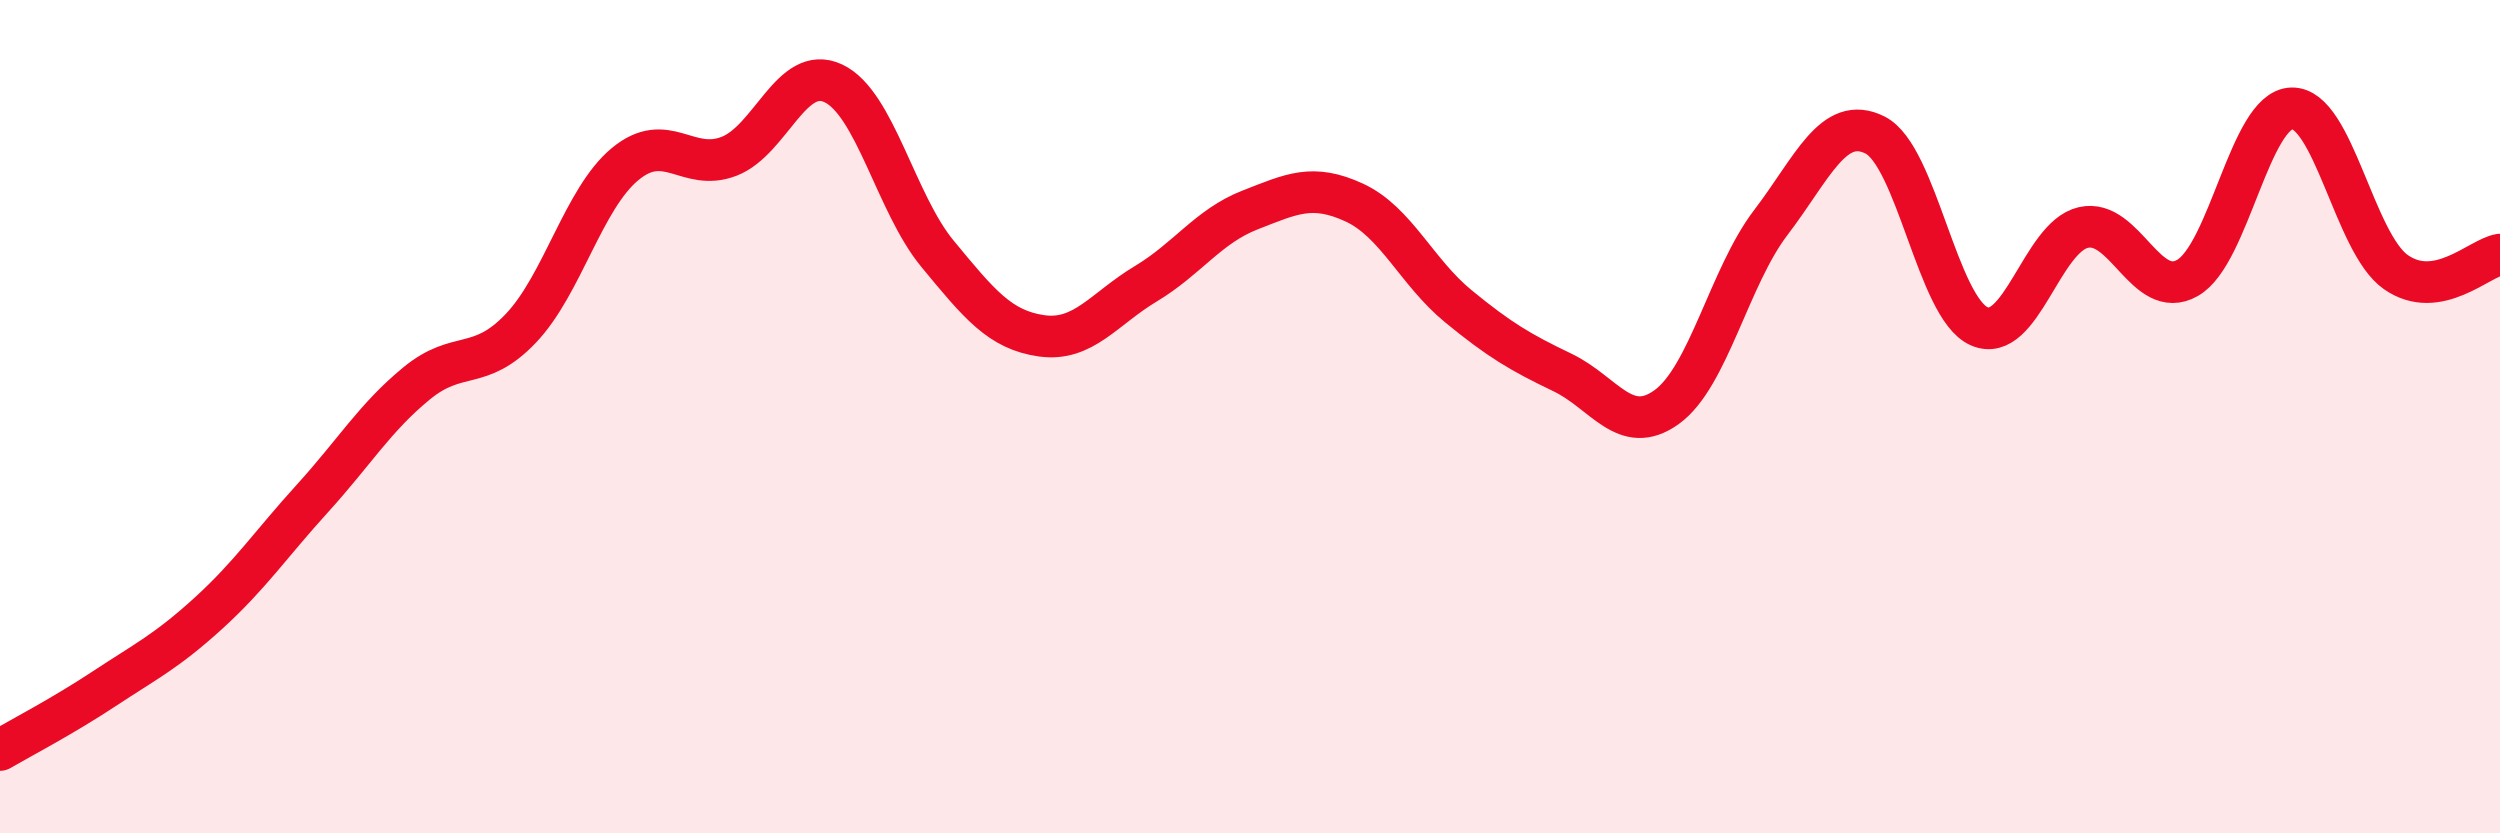
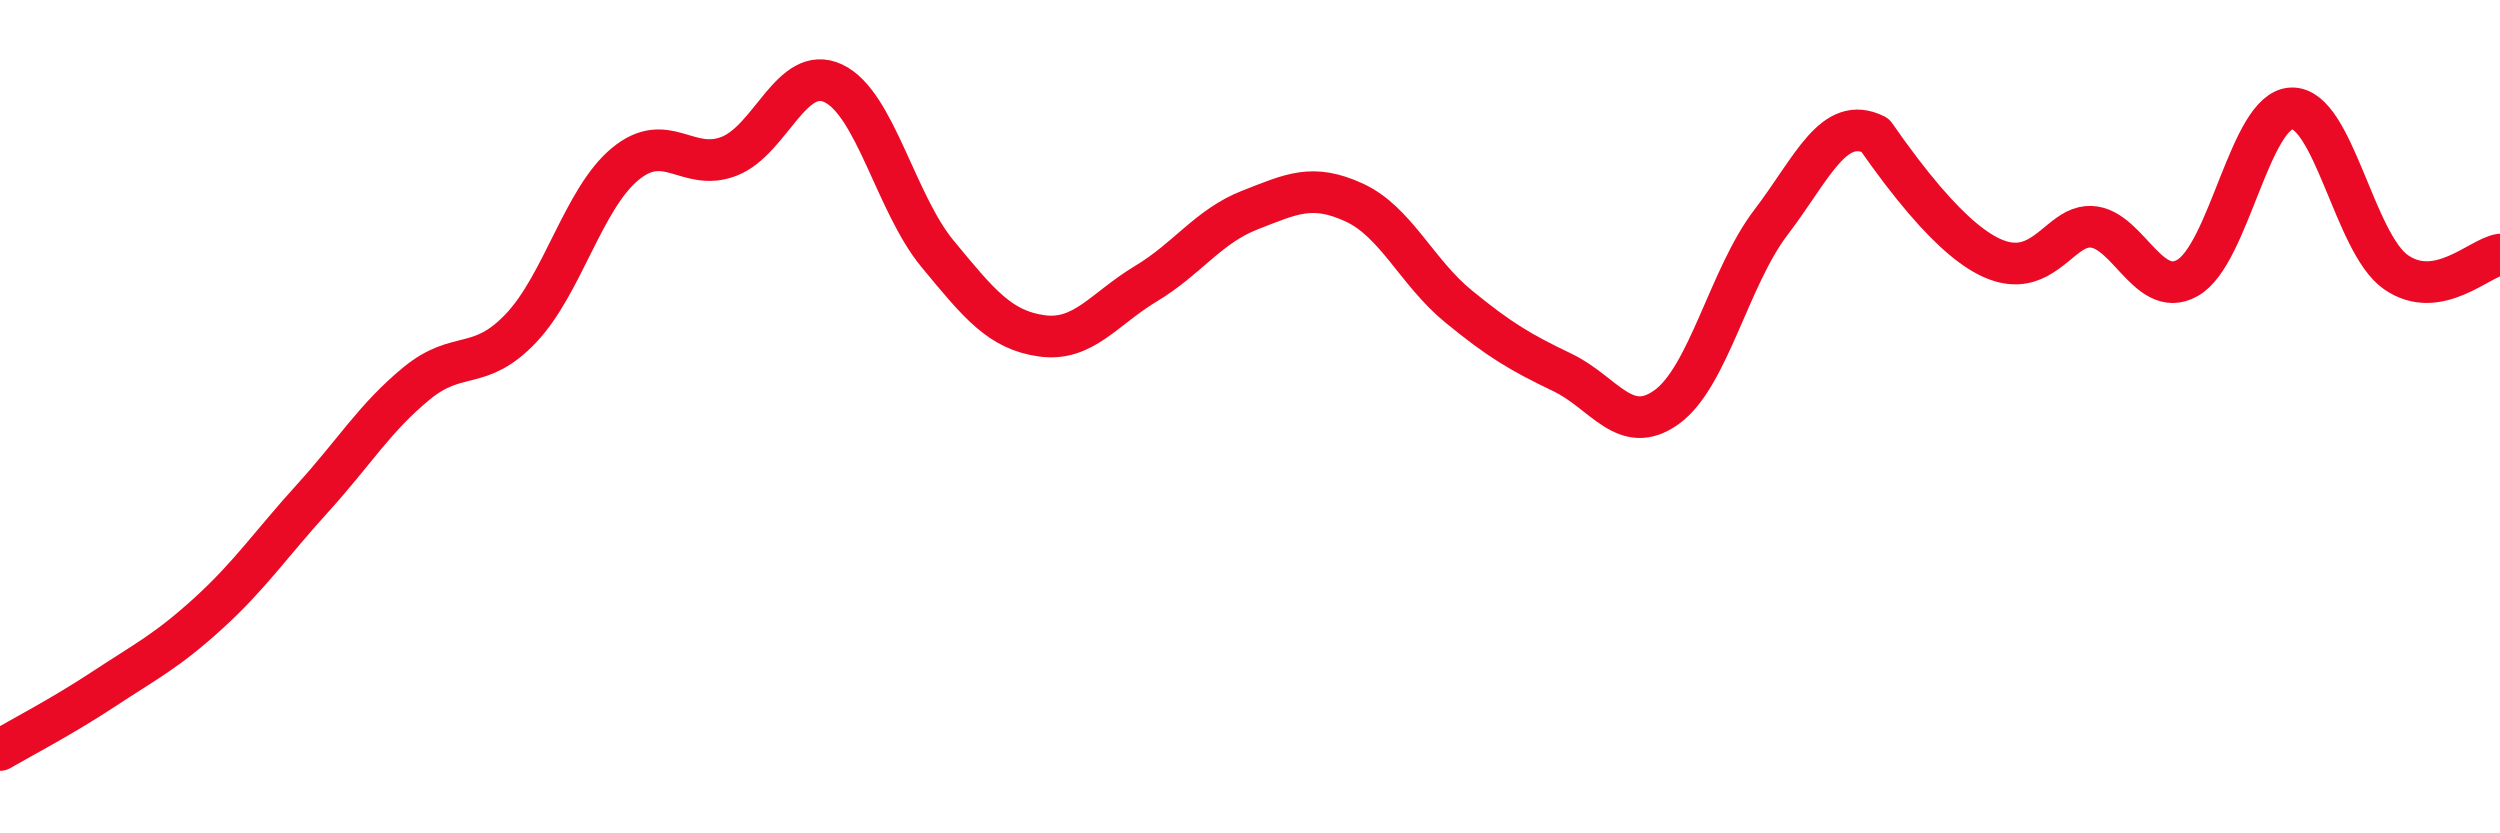
<svg xmlns="http://www.w3.org/2000/svg" width="60" height="20" viewBox="0 0 60 20">
-   <path d="M 0,18 C 0.5,17.71 1.5,17.19 2.5,16.53 C 3.5,15.87 4,15.63 5,14.72 C 6,13.81 6.5,13.06 7.5,11.96 C 8.5,10.86 9,10.02 10,9.2 C 11,8.38 11.5,8.93 12.5,7.88 C 13.5,6.83 14,4.77 15,3.94 C 16,3.11 16.5,4.14 17.5,3.75 C 18.5,3.36 19,1.53 20,2 C 21,2.47 21.5,4.88 22.5,6.09 C 23.5,7.3 24,7.92 25,8.06 C 26,8.2 26.5,7.41 27.5,6.81 C 28.5,6.21 29,5.43 30,5.04 C 31,4.65 31.5,4.4 32.5,4.86 C 33.5,5.32 34,6.53 35,7.35 C 36,8.17 36.5,8.46 37.5,8.94 C 38.5,9.42 39,10.49 40,9.77 C 41,9.05 41.5,6.65 42.5,5.34 C 43.5,4.03 44,2.74 45,3.24 C 46,3.74 46.5,7.39 47.5,7.83 C 48.5,8.27 49,5.69 50,5.46 C 51,5.23 51.5,7.24 52.5,6.67 C 53.5,6.1 54,2.63 55,2.6 C 56,2.57 56.5,5.83 57.5,6.53 C 58.5,7.23 59.5,6.19 60,6.11L60 20L0 20Z" fill="#EB0A25" opacity="0.1" stroke-linecap="round" stroke-linejoin="round" />
-   <path d="M 0,18 C 0.5,17.71 1.5,17.19 2.5,16.53 C 3.5,15.87 4,15.63 5,14.72 C 6,13.81 6.5,13.06 7.5,11.96 C 8.5,10.86 9,10.02 10,9.2 C 11,8.38 11.5,8.93 12.5,7.88 C 13.5,6.83 14,4.77 15,3.94 C 16,3.11 16.5,4.14 17.5,3.75 C 18.5,3.36 19,1.53 20,2 C 21,2.47 21.5,4.88 22.5,6.09 C 23.5,7.3 24,7.92 25,8.06 C 26,8.2 26.5,7.41 27.5,6.81 C 28.5,6.21 29,5.43 30,5.04 C 31,4.65 31.5,4.4 32.5,4.86 C 33.5,5.32 34,6.53 35,7.35 C 36,8.17 36.5,8.46 37.5,8.94 C 38.5,9.42 39,10.49 40,9.77 C 41,9.05 41.5,6.65 42.5,5.34 C 43.5,4.03 44,2.74 45,3.24 C 46,3.74 46.5,7.39 47.5,7.83 C 48.5,8.27 49,5.69 50,5.46 C 51,5.23 51.5,7.24 52.5,6.67 C 53.5,6.1 54,2.63 55,2.6 C 56,2.57 56.5,5.83 57.5,6.53 C 58.5,7.23 59.5,6.19 60,6.11" stroke="#EB0A25" stroke-width="1" fill="none" stroke-linecap="round" stroke-linejoin="round" />
+   <path d="M 0,18 C 0.5,17.71 1.5,17.19 2.5,16.53 C 3.5,15.87 4,15.63 5,14.72 C 6,13.81 6.5,13.06 7.5,11.96 C 8.5,10.86 9,10.02 10,9.2 C 11,8.38 11.5,8.93 12.5,7.88 C 13.5,6.83 14,4.77 15,3.94 C 16,3.11 16.5,4.14 17.5,3.75 C 18.5,3.36 19,1.53 20,2 C 21,2.47 21.5,4.88 22.5,6.09 C 23.5,7.3 24,7.92 25,8.06 C 26,8.2 26.5,7.41 27.5,6.81 C 28.5,6.21 29,5.43 30,5.04 C 31,4.65 31.5,4.4 32.5,4.86 C 33.5,5.32 34,6.53 35,7.35 C 36,8.17 36.5,8.46 37.5,8.94 C 38.5,9.42 39,10.49 40,9.77 C 41,9.05 41.5,6.65 42.5,5.34 C 43.5,4.03 44,2.74 45,3.24 C 48.5,8.27 49,5.69 50,5.46 C 51,5.23 51.5,7.24 52.5,6.67 C 53.5,6.1 54,2.63 55,2.6 C 56,2.57 56.5,5.83 57.5,6.53 C 58.5,7.23 59.5,6.19 60,6.11" stroke="#EB0A25" stroke-width="1" fill="none" stroke-linecap="round" stroke-linejoin="round" />
</svg>